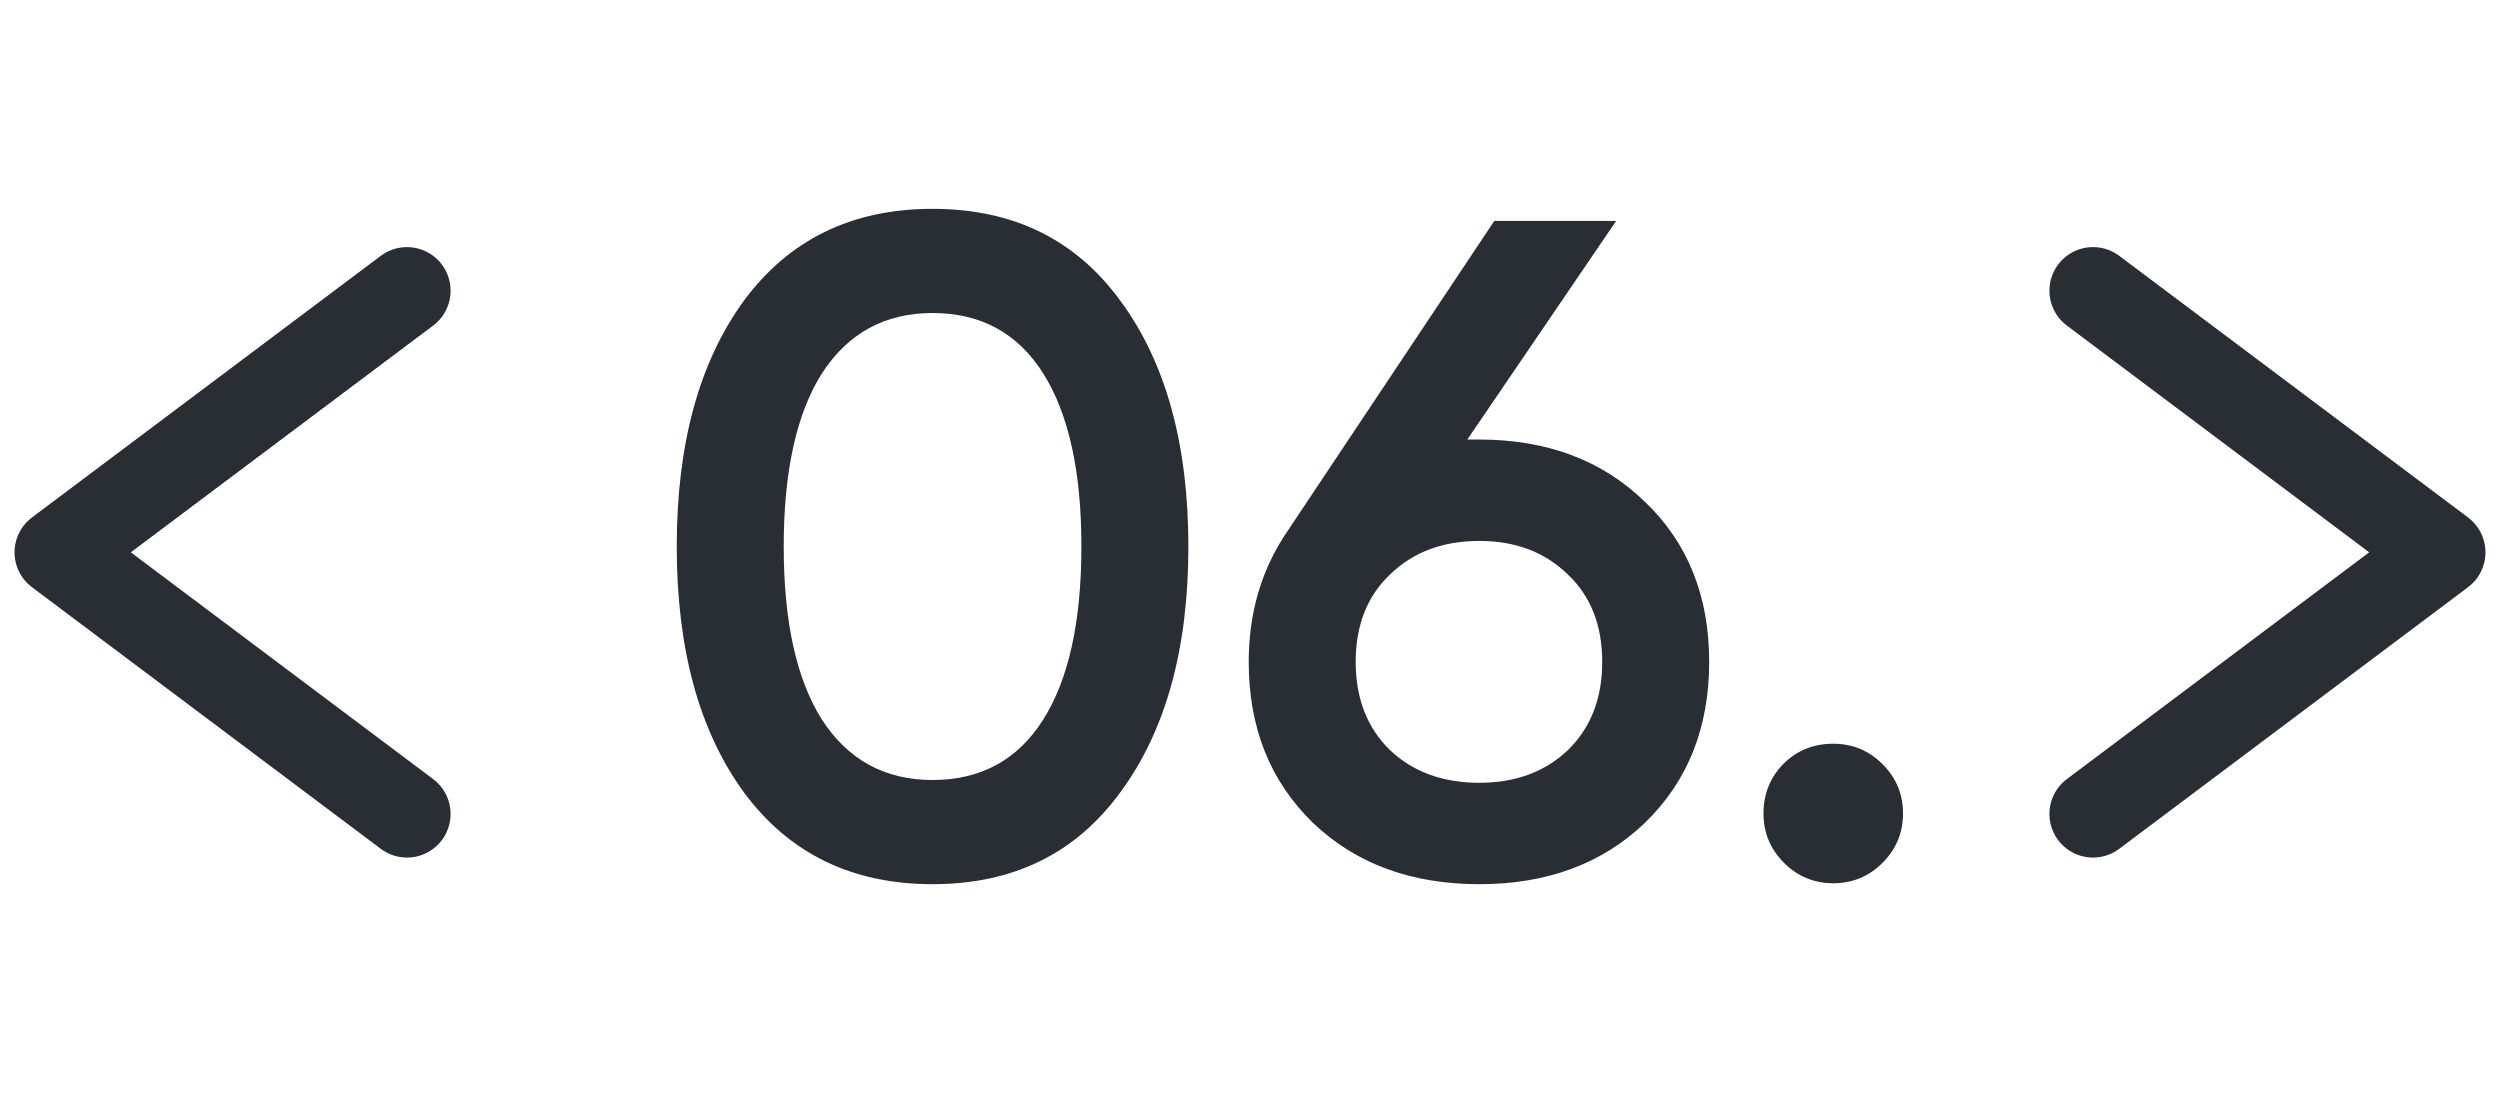
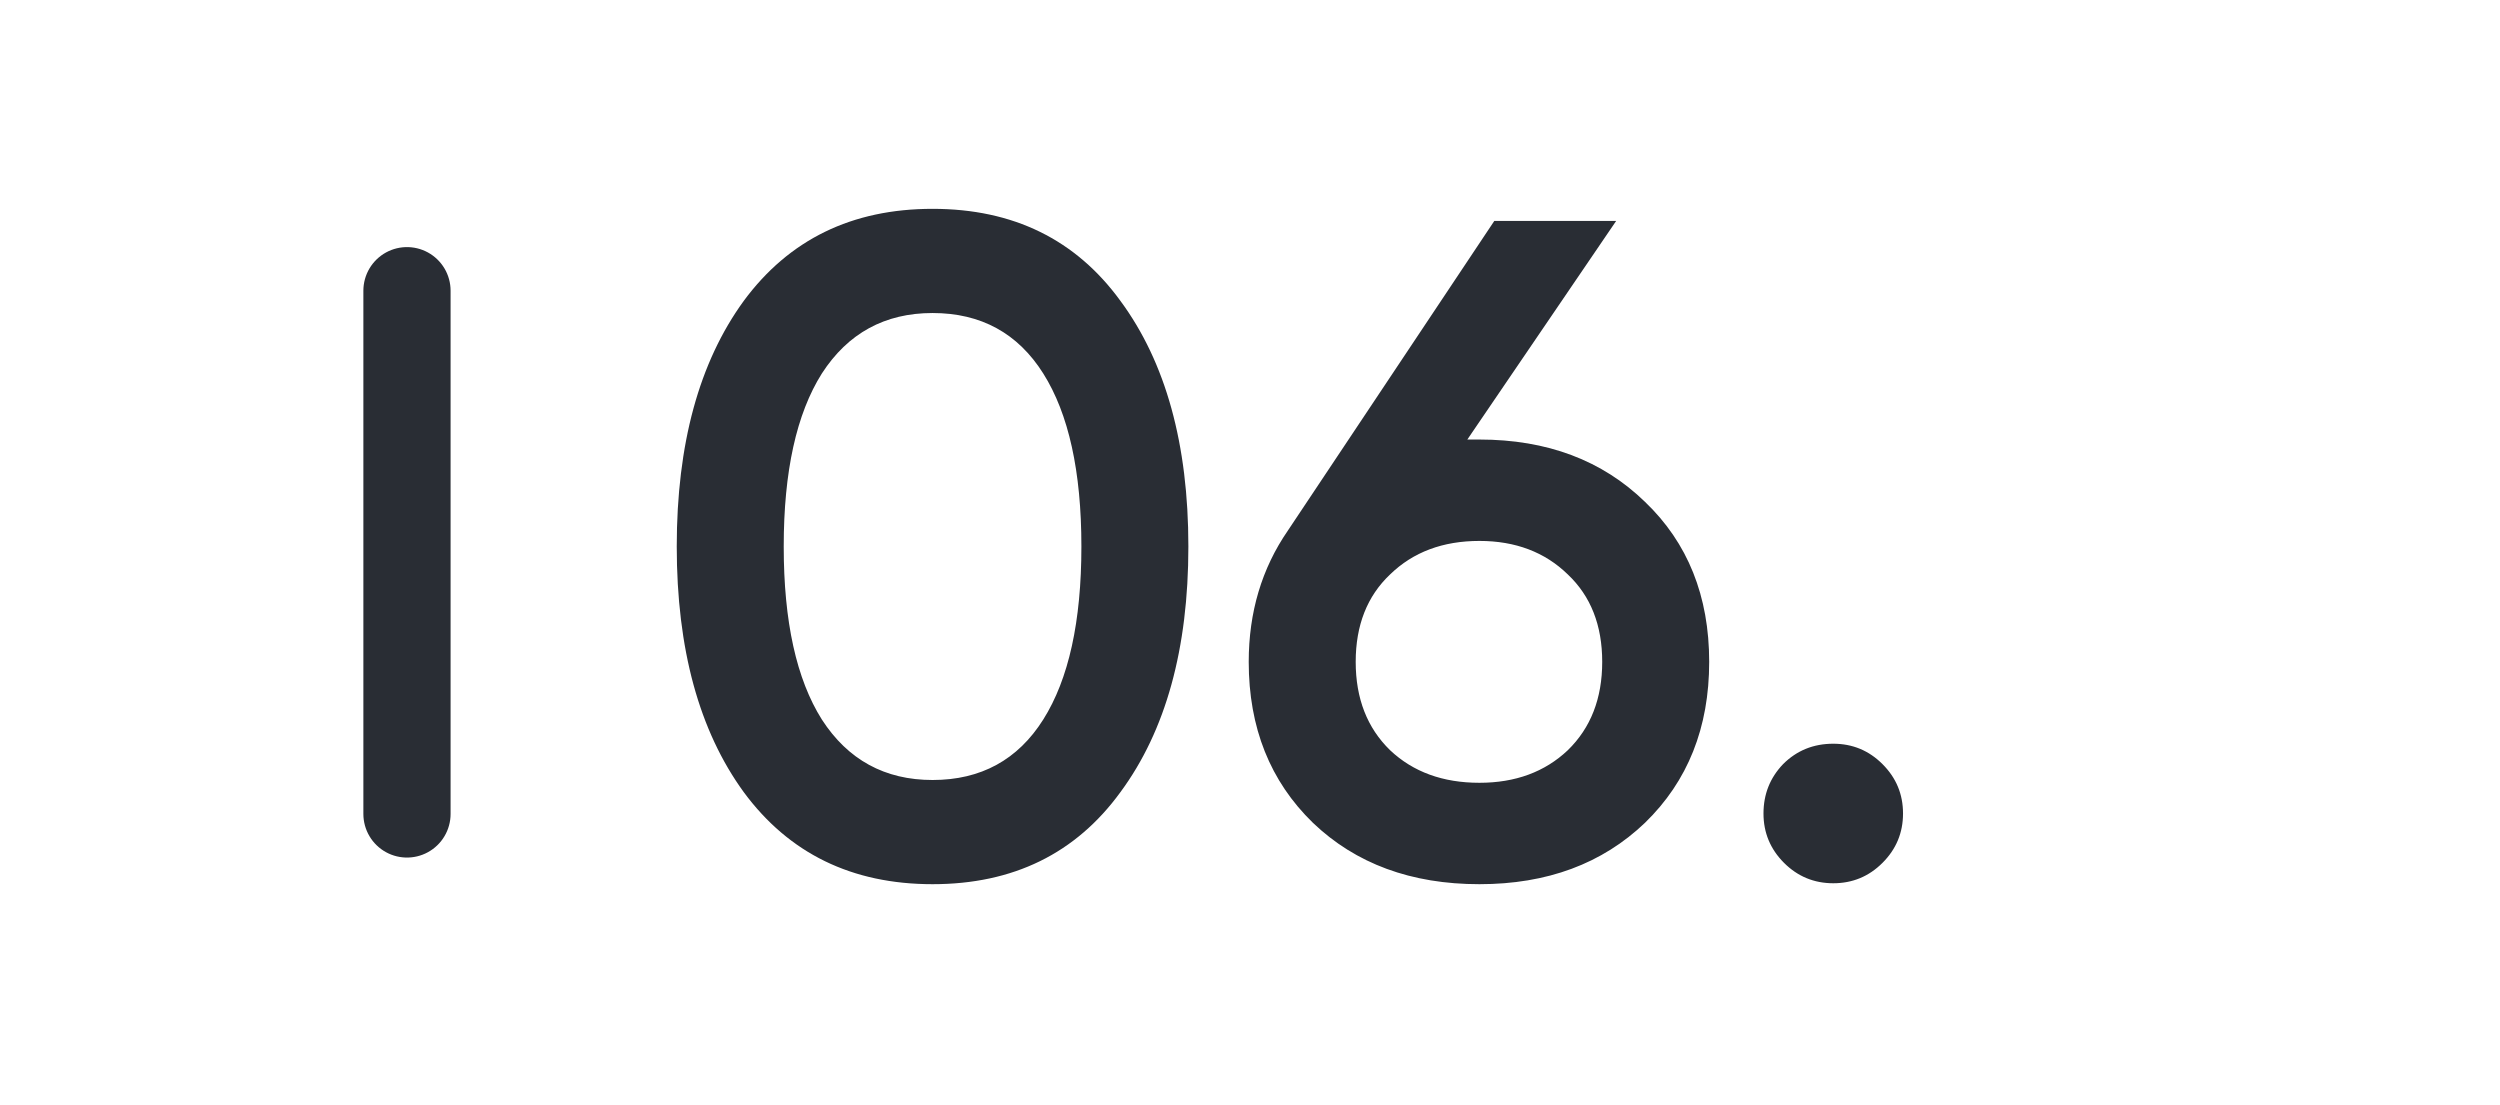
<svg xmlns="http://www.w3.org/2000/svg" width="43" height="19" viewBox="0 0 43 19" fill="none">
  <path d="M19.272 13.624C18.504 14.68 17.427 15.208 16.04 15.208C14.653 15.208 13.571 14.68 12.792 13.624C12.024 12.568 11.64 11.16 11.64 9.4C11.64 7.64 12.024 6.232 12.792 5.176C13.571 4.12 14.653 3.592 16.04 3.592C17.427 3.592 18.504 4.12 19.272 5.176C20.051 6.232 20.44 7.64 20.44 9.4C20.44 11.16 20.051 12.568 19.272 13.624ZM16.04 13.416C16.872 13.416 17.507 13.069 17.944 12.376C18.381 11.683 18.6 10.691 18.6 9.4C18.6 8.109 18.381 7.117 17.944 6.424C17.507 5.731 16.872 5.384 16.04 5.384C15.219 5.384 14.584 5.731 14.136 6.424C13.699 7.117 13.48 8.109 13.48 9.4C13.48 10.691 13.699 11.683 14.136 12.376C14.584 13.069 15.219 13.416 16.04 13.416ZM25.446 7.56C26.609 7.56 27.558 7.917 28.294 8.632C29.03 9.336 29.398 10.253 29.398 11.384C29.398 12.515 29.03 13.437 28.294 14.152C27.558 14.856 26.609 15.208 25.446 15.208C24.273 15.208 23.318 14.856 22.582 14.152C21.846 13.437 21.478 12.515 21.478 11.384C21.478 10.531 21.702 9.779 22.15 9.128L25.702 3.8H27.798L25.238 7.56H25.446ZM25.446 13.464C26.065 13.464 26.572 13.277 26.966 12.904C27.361 12.52 27.558 12.013 27.558 11.384C27.558 10.755 27.361 10.253 26.966 9.88C26.572 9.496 26.065 9.304 25.446 9.304C24.817 9.304 24.305 9.496 23.91 9.88C23.515 10.253 23.318 10.755 23.318 11.384C23.318 12.013 23.515 12.52 23.91 12.904C24.305 13.277 24.817 13.464 25.446 13.464ZM32.38 14.84C32.146 15.075 31.863 15.192 31.532 15.192C31.202 15.192 30.919 15.075 30.684 14.84C30.45 14.605 30.332 14.323 30.332 13.992C30.332 13.661 30.444 13.379 30.668 13.144C30.903 12.909 31.191 12.792 31.532 12.792C31.863 12.792 32.146 12.909 32.38 13.144C32.615 13.379 32.732 13.661 32.732 13.992C32.732 14.323 32.615 14.605 32.38 14.84Z" fill="#292D34" />
-   <path d="M36 14L42 9.5L36 5" stroke="#292D34" stroke-width="1.5" stroke-linecap="round" stroke-linejoin="round" />
-   <path d="M7 5L1 9.5L7 14" stroke="#292D34" stroke-width="1.5" stroke-linecap="round" stroke-linejoin="round" />
+   <path d="M7 5L7 14" stroke="#292D34" stroke-width="1.5" stroke-linecap="round" stroke-linejoin="round" />
</svg>